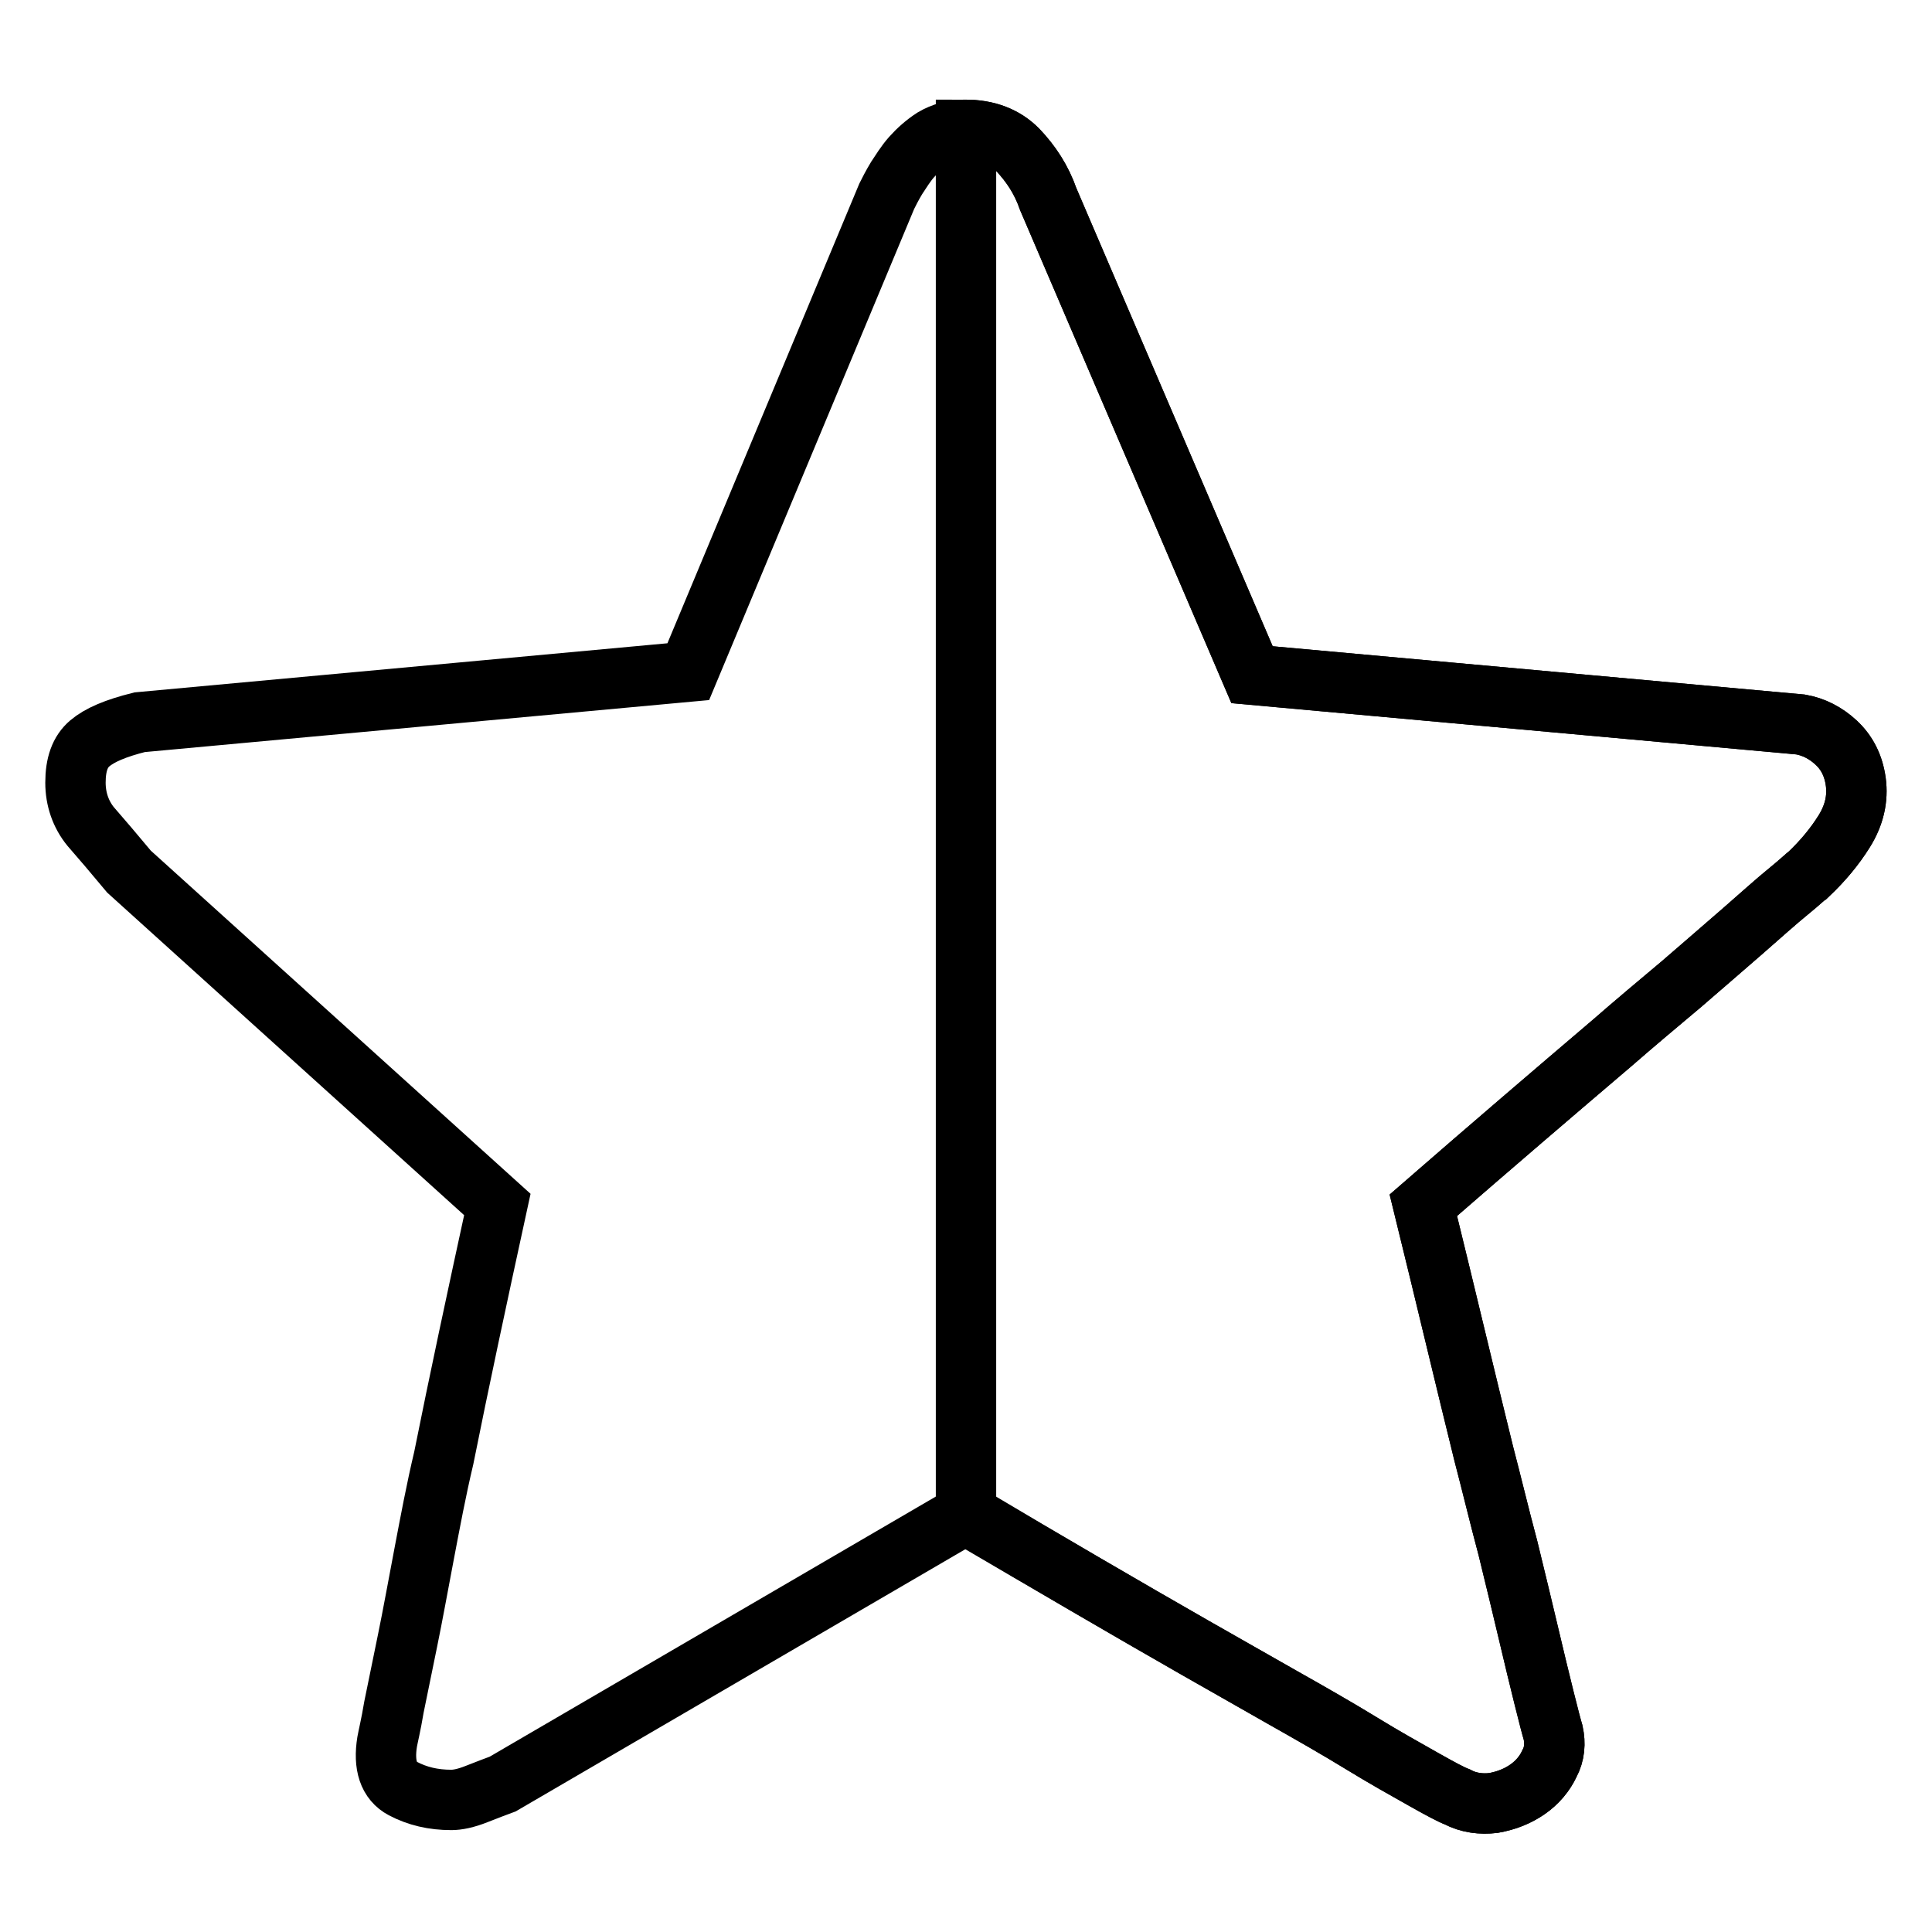
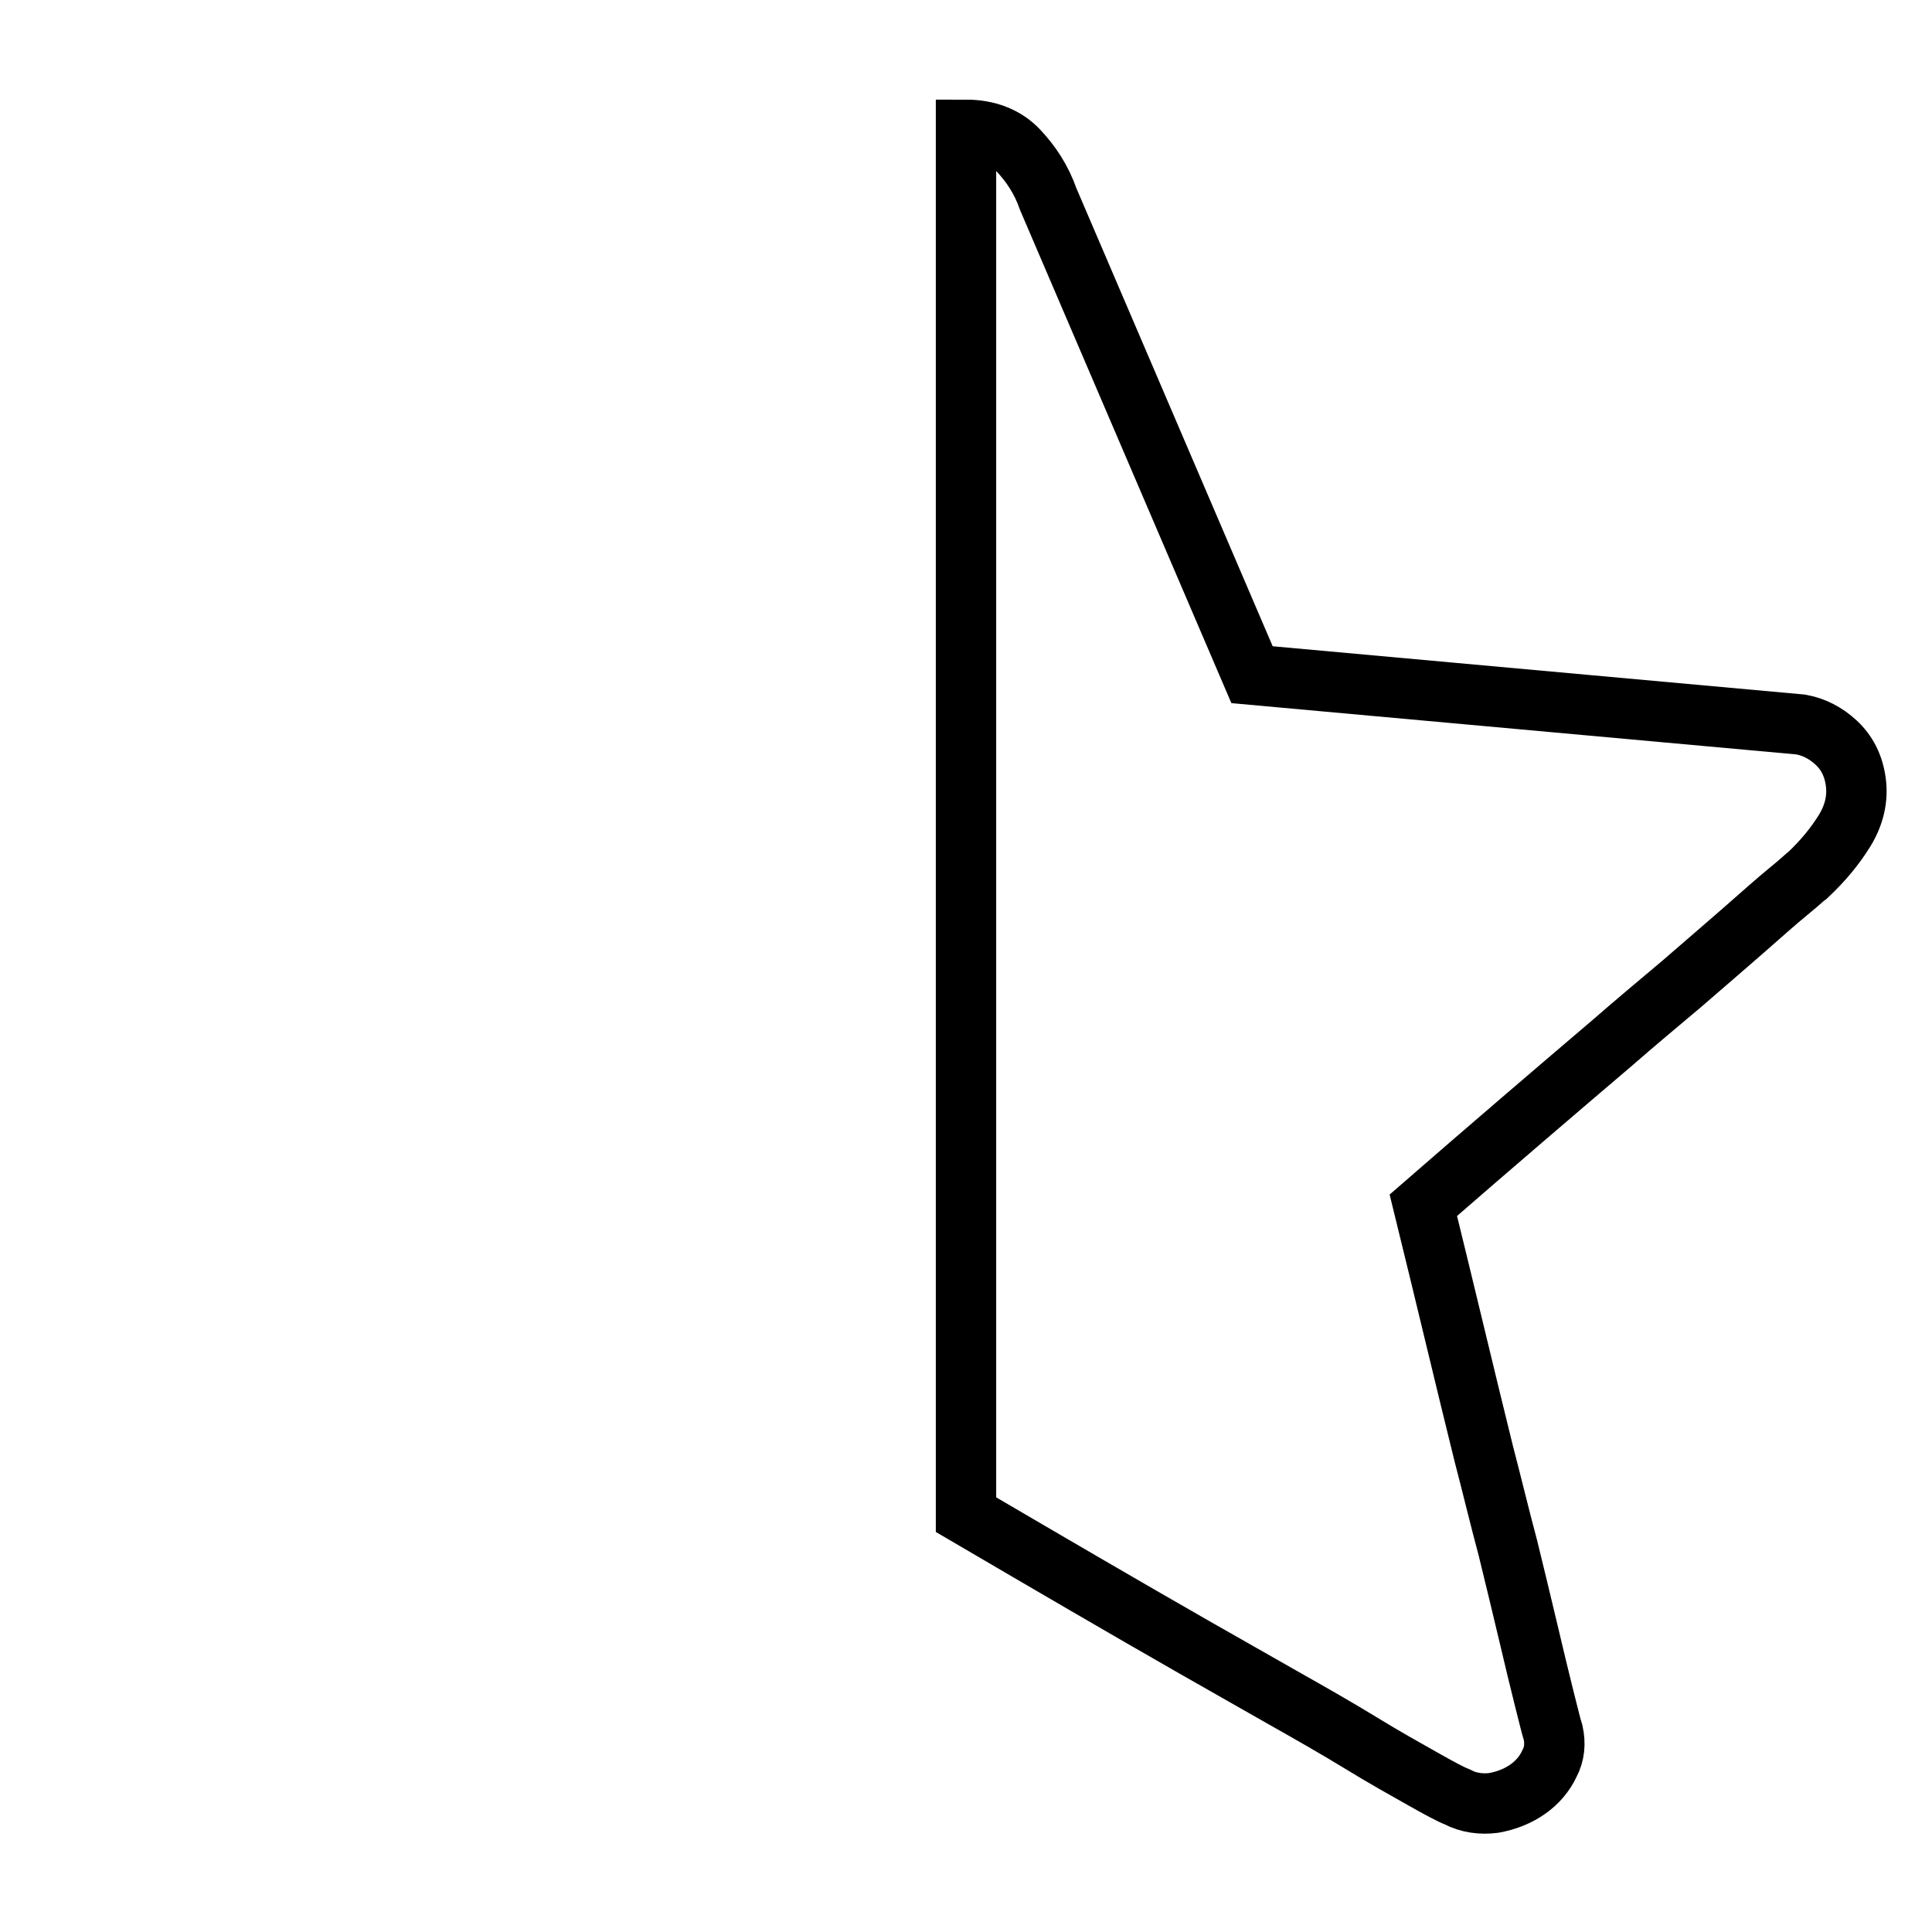
<svg xmlns="http://www.w3.org/2000/svg" version="1.1" x="0px" y="0px" viewBox="0 0 256 256" enable-background="new 0 0 256 256" xml:space="preserve">
  <g>
    <g>
-       <path stroke-width="8" fill-opacity="0" stroke="#000000" d="M17.1,115.5c-2-2.4-3.7-4.4-5.1-6c-1.3-1.6-2-3.6-2-5.8c0-2.4,0.6-4.1,1.9-5.2c1.3-1.1,3.4-2,6.6-2.8L91.2,89l26.3-63c0.3-0.6,0.7-1.4,1.3-2.4c0.6-0.9,1.2-1.9,2-2.8c0.8-0.9,1.8-1.8,2.9-2.5c1.2-0.7,2.6-1.1,4.1-1.1c3,0,5.3,0.9,7.1,2.7c1.7,1.8,3.1,3.9,4,6.5l27,63l72.7,6.6c1.7,0.3,3.3,1.1,4.7,2.4c1.4,1.3,2.3,3,2.6,5.2c0.3,2.2-0.2,4.4-1.5,6.5c-1.3,2.1-2.9,4-4.8,5.8c-0.2,0.1-1,0.9-2.6,2.2c-1.6,1.3-3.6,3.1-6,5.2c-2.4,2.1-5.2,4.5-8.2,7.1c-3.1,2.6-6.2,5.2-9.3,7.9c-7.4,6.3-15.7,13.4-24.9,21.4c3,12.2,5.6,23.2,8,32.9c1.1,4.2,2.1,8.4,3.2,12.5c1,4.1,1.9,7.8,2.7,11.2c0.8,3.4,1.5,6.3,2.1,8.7c0.6,2.4,1,3.9,1.2,4.6c0.3,1.4,0.2,2.8-0.5,4.1c-0.6,1.3-1.6,2.5-2.9,3.4c-1.3,0.9-2.8,1.5-4.5,1.8c-1.6,0.2-3.3,0-4.8-0.8c-0.8-0.3-2.3-1.1-4.6-2.4c-2.3-1.3-5-2.8-8.1-4.7s-6.6-3.9-10.5-6.1c-3.9-2.2-7.7-4.4-11.6-6.6c-9.1-5.2-19.2-11.1-30.3-17.7l-61.4,35.8c-0.8,0.3-1.9,0.7-3.4,1.3c-1.5,0.6-2.6,0.8-3.4,0.8c-2.4,0-4.5-0.5-6.4-1.5c-1.9-1-2.6-3.1-2.1-6.2c0.1-0.6,0.5-2.2,0.9-4.6c0.5-2.4,1.1-5.4,1.8-8.8c0.7-3.4,1.4-7.3,2.2-11.5c0.8-4.2,1.6-8.5,2.6-12.7c2-10,4.4-21.2,7.1-33.6L17.1,115.5z" />
      <path stroke-width="8" fill-opacity="0" stroke="#000000" d="M134.9,19.9c1.7,1.8,3.1,3.9,4,6.5l27,63l72.7,6.6c1.7,0.3,3.3,1.1,4.7,2.4c1.4,1.3,2.3,3,2.6,5.2c0.3,2.2-0.2,4.4-1.5,6.5c-1.3,2.1-2.9,4-4.8,5.8c-0.2,0.1-1,0.9-2.6,2.2c-1.6,1.3-3.6,3.1-6,5.2c-2.4,2.1-5.2,4.5-8.2,7.1c-3.1,2.6-6.2,5.2-9.3,7.9c-7.4,6.3-15.7,13.4-24.9,21.4c3,12.2,5.6,23.2,8,32.9c1.1,4.2,2.1,8.4,3.2,12.5c1,4.1,1.9,7.8,2.7,11.2c0.8,3.4,1.5,6.3,2.1,8.7s1,4,1.2,4.6c0.3,1.4,0.2,2.8-0.5,4.1c-0.6,1.3-1.6,2.5-2.9,3.4c-1.3,0.9-2.8,1.5-4.5,1.8c-1.6,0.2-3.3,0-4.8-0.8c-0.8-0.3-2.3-1.1-4.6-2.4c-2.3-1.3-5-2.8-8.1-4.7s-6.6-3.9-10.5-6.1c-3.9-2.2-7.7-4.4-11.6-6.6c-9.1-5.2-19.2-11.1-30.3-17.6V17.2C130.8,17.2,133.2,18.1,134.9,19.9z" />
    </g>
  </g>
</svg>